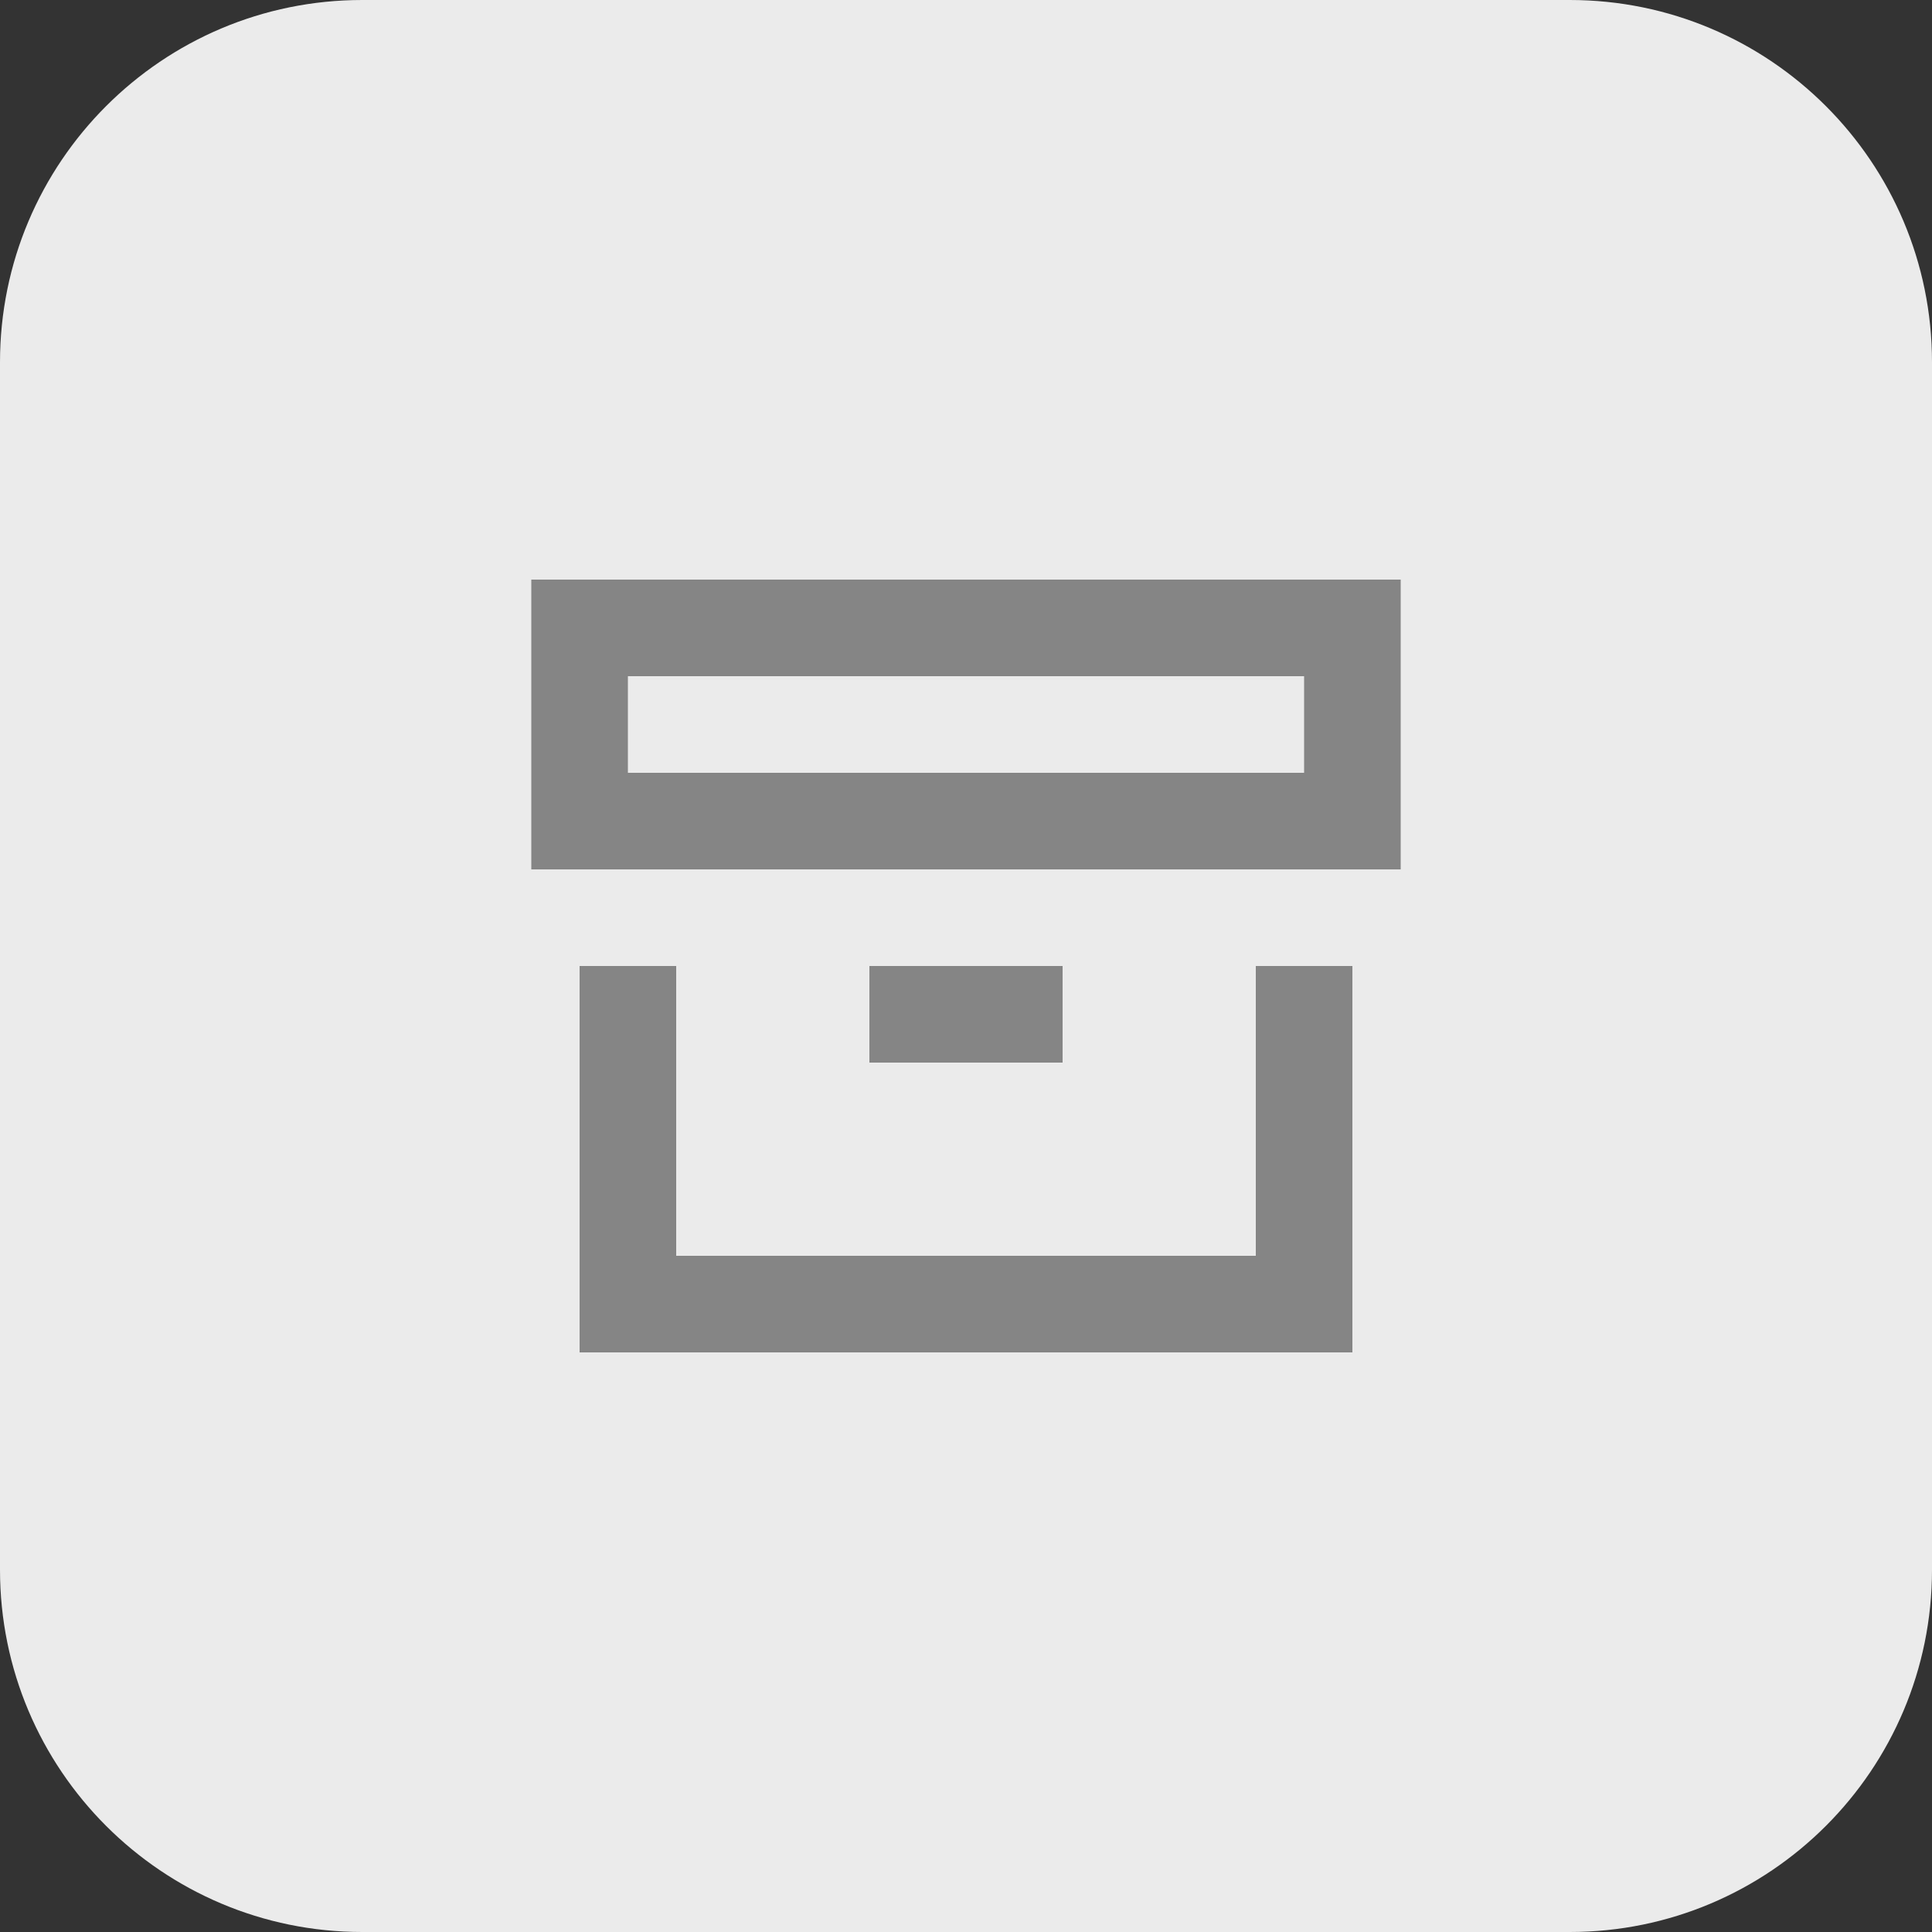
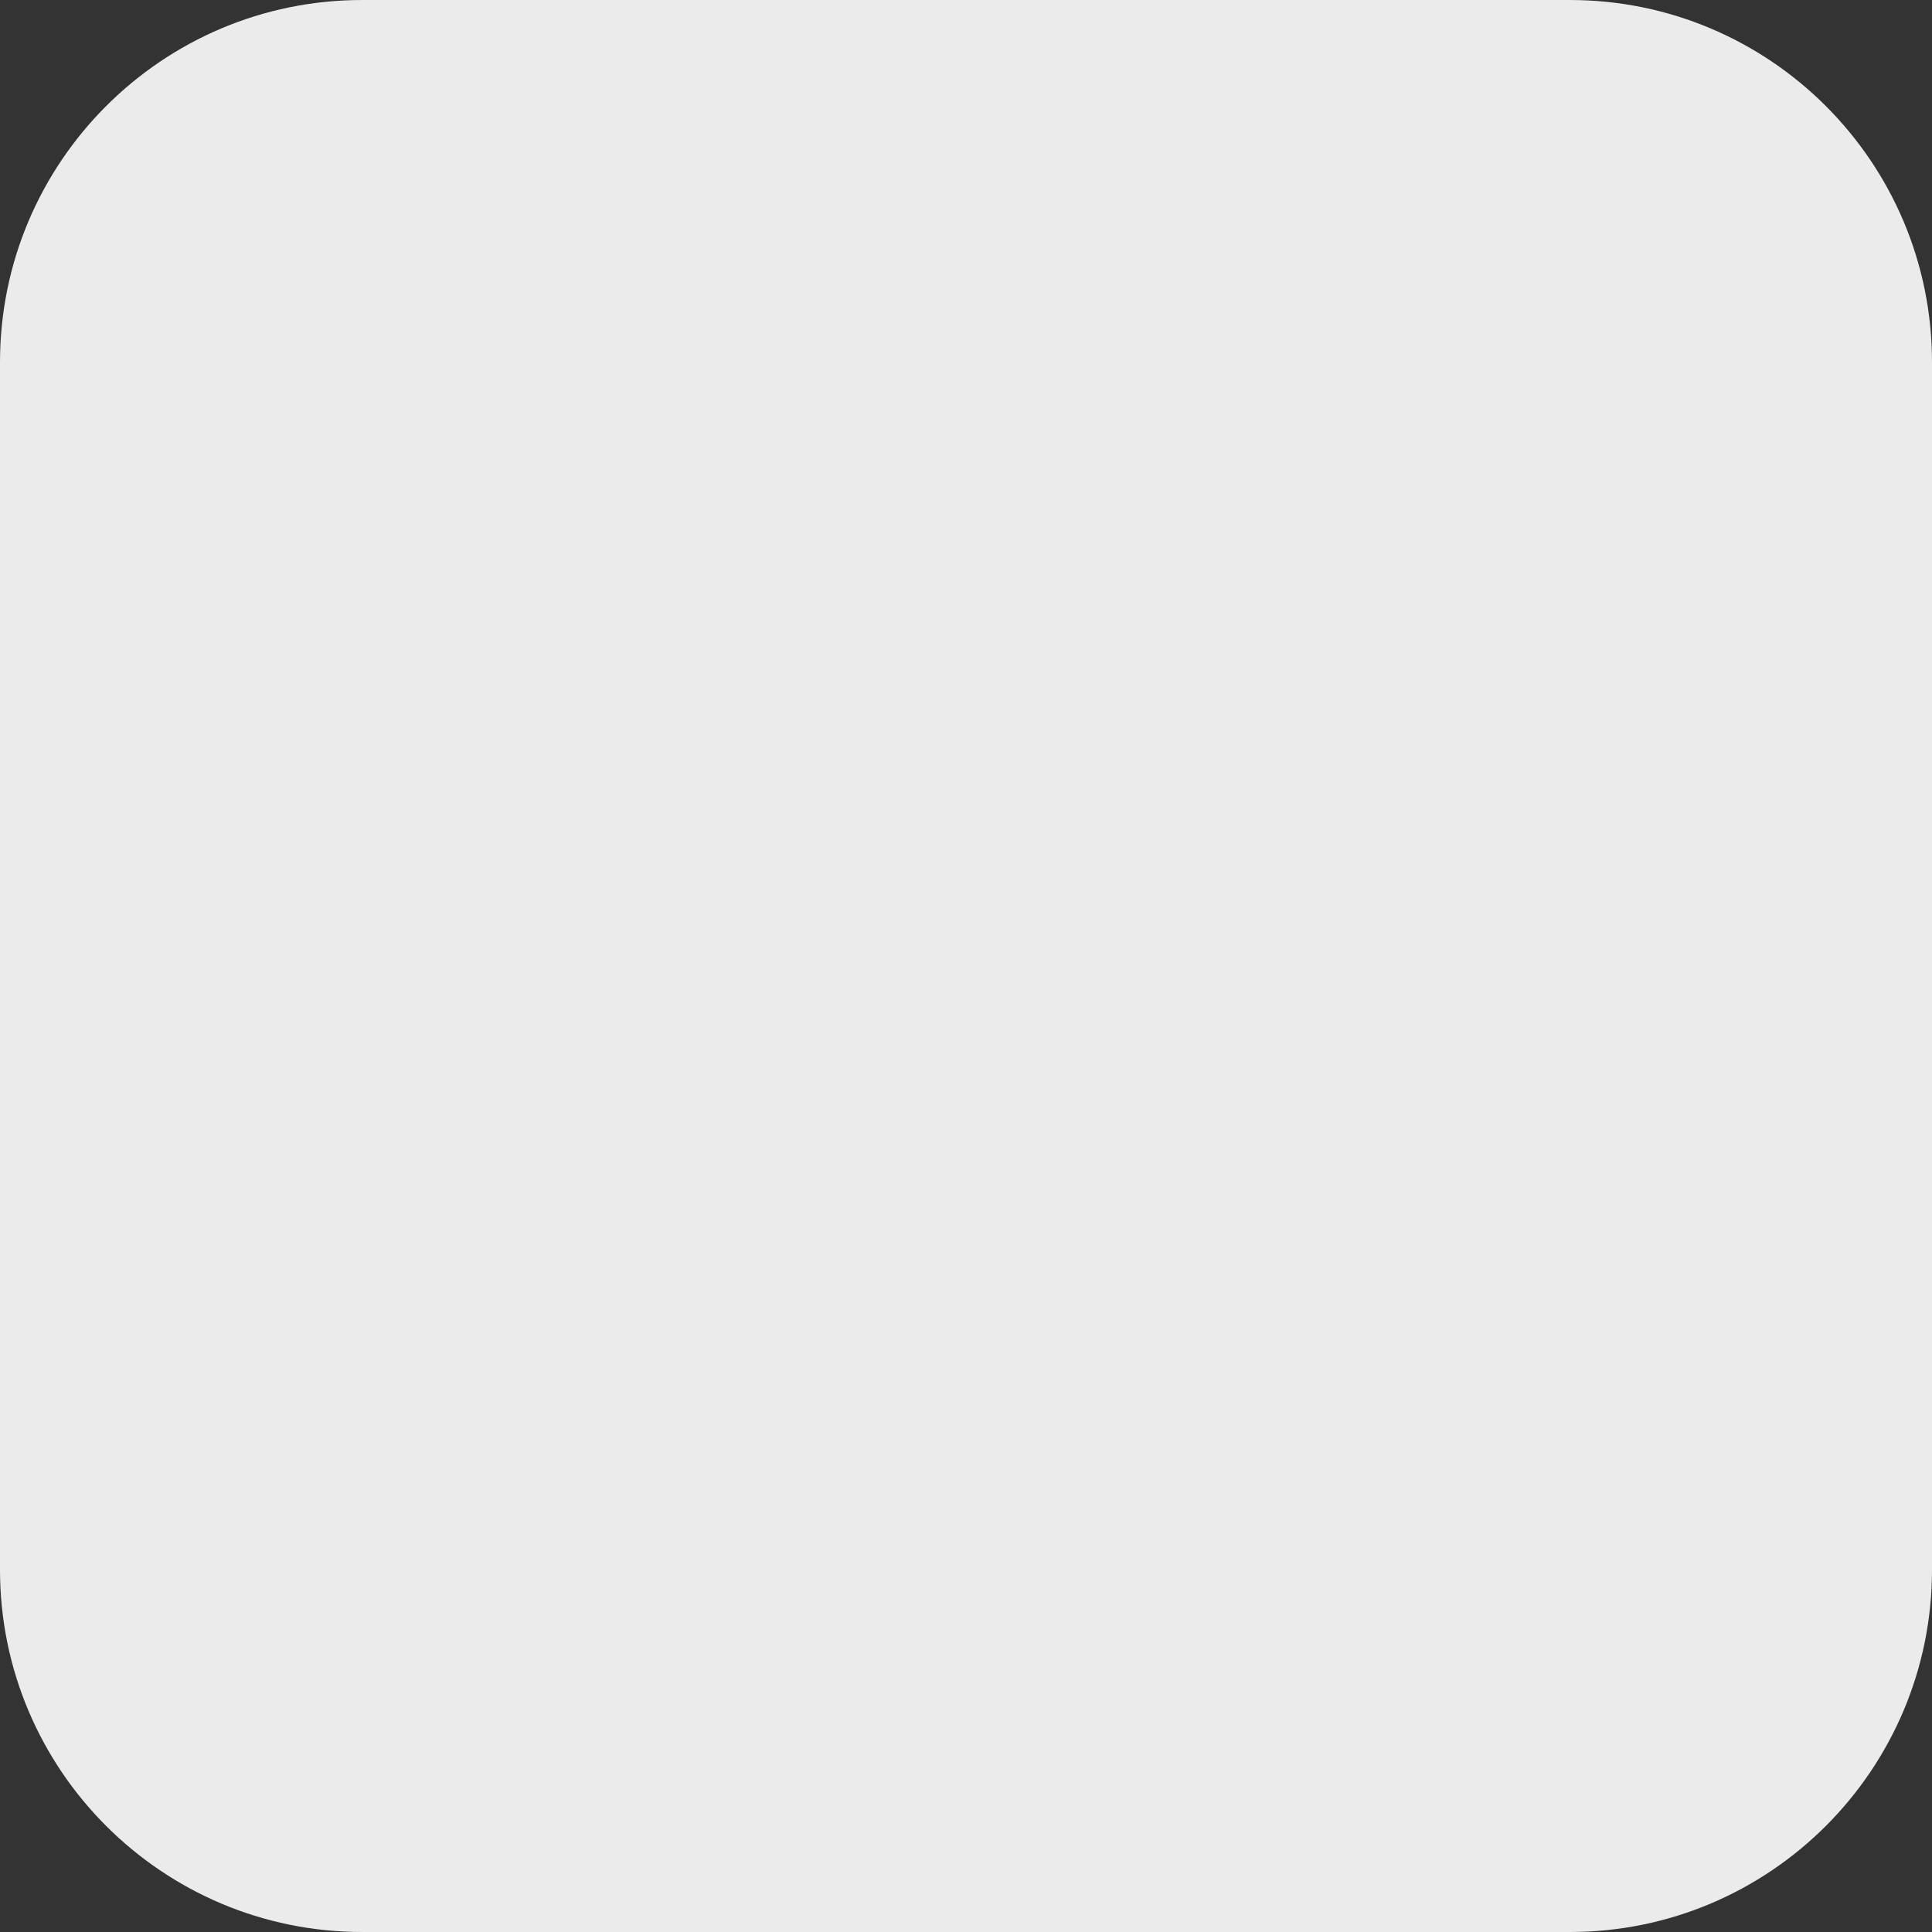
<svg xmlns="http://www.w3.org/2000/svg" width="64" height="64" viewBox="0 0 64 64" fill="none">
  <rect x="0" y="0" width="64" height="64" fill="#333333" stroke="none" />
  <path d="M0 12C0 5.373 5.373 0 12 0H52C58.627 0 64 5.373 64 12V52C64 58.627 58.627 64 52 64H12C5.373 64 0 58.627 0 52V12Z" fill="#EBEBEB" />
-   <path fill-rule="evenodd" clip-rule="evenodd" d="M17.6 19.2H46.4V28.8H17.6V19.2ZM20.8 22.4V25.6H43.2V22.4H20.8ZM22.4 41.6V32H19.2V44.8H44.8V32H41.6V41.6H22.4ZM28.8 35.2H35.2V32H28.8V35.2Z" fill="#858585" />
</svg>